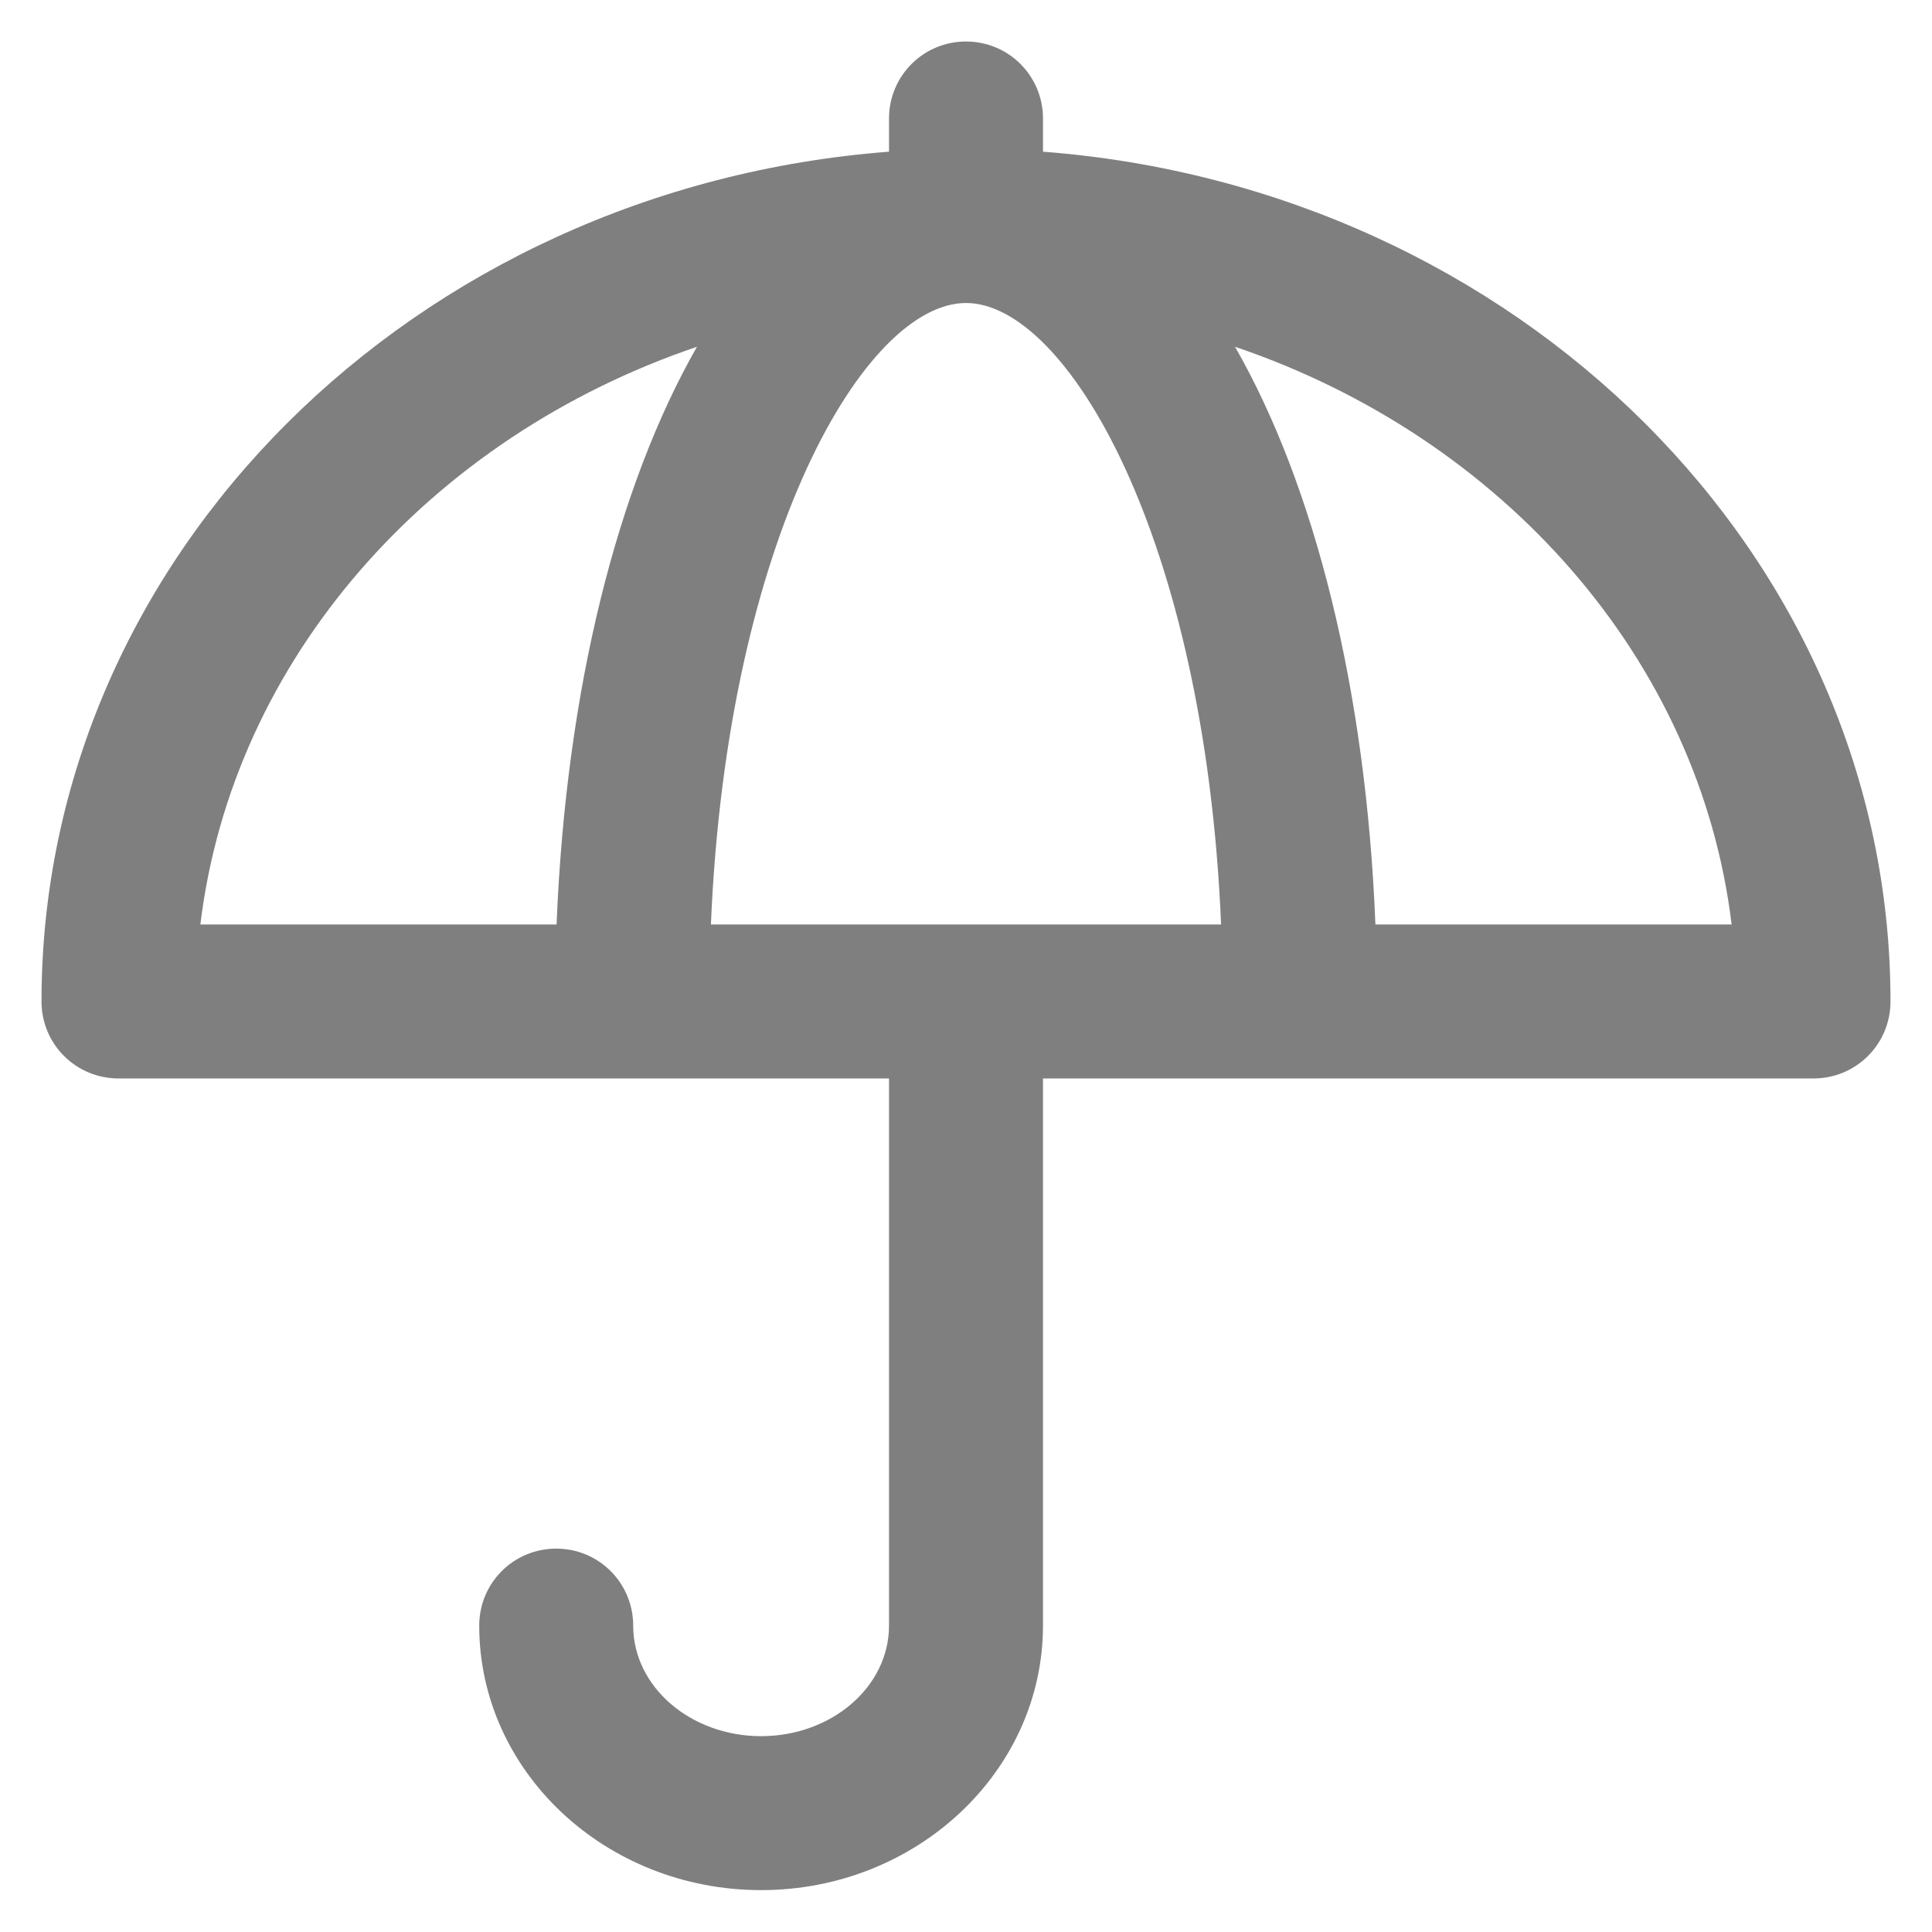
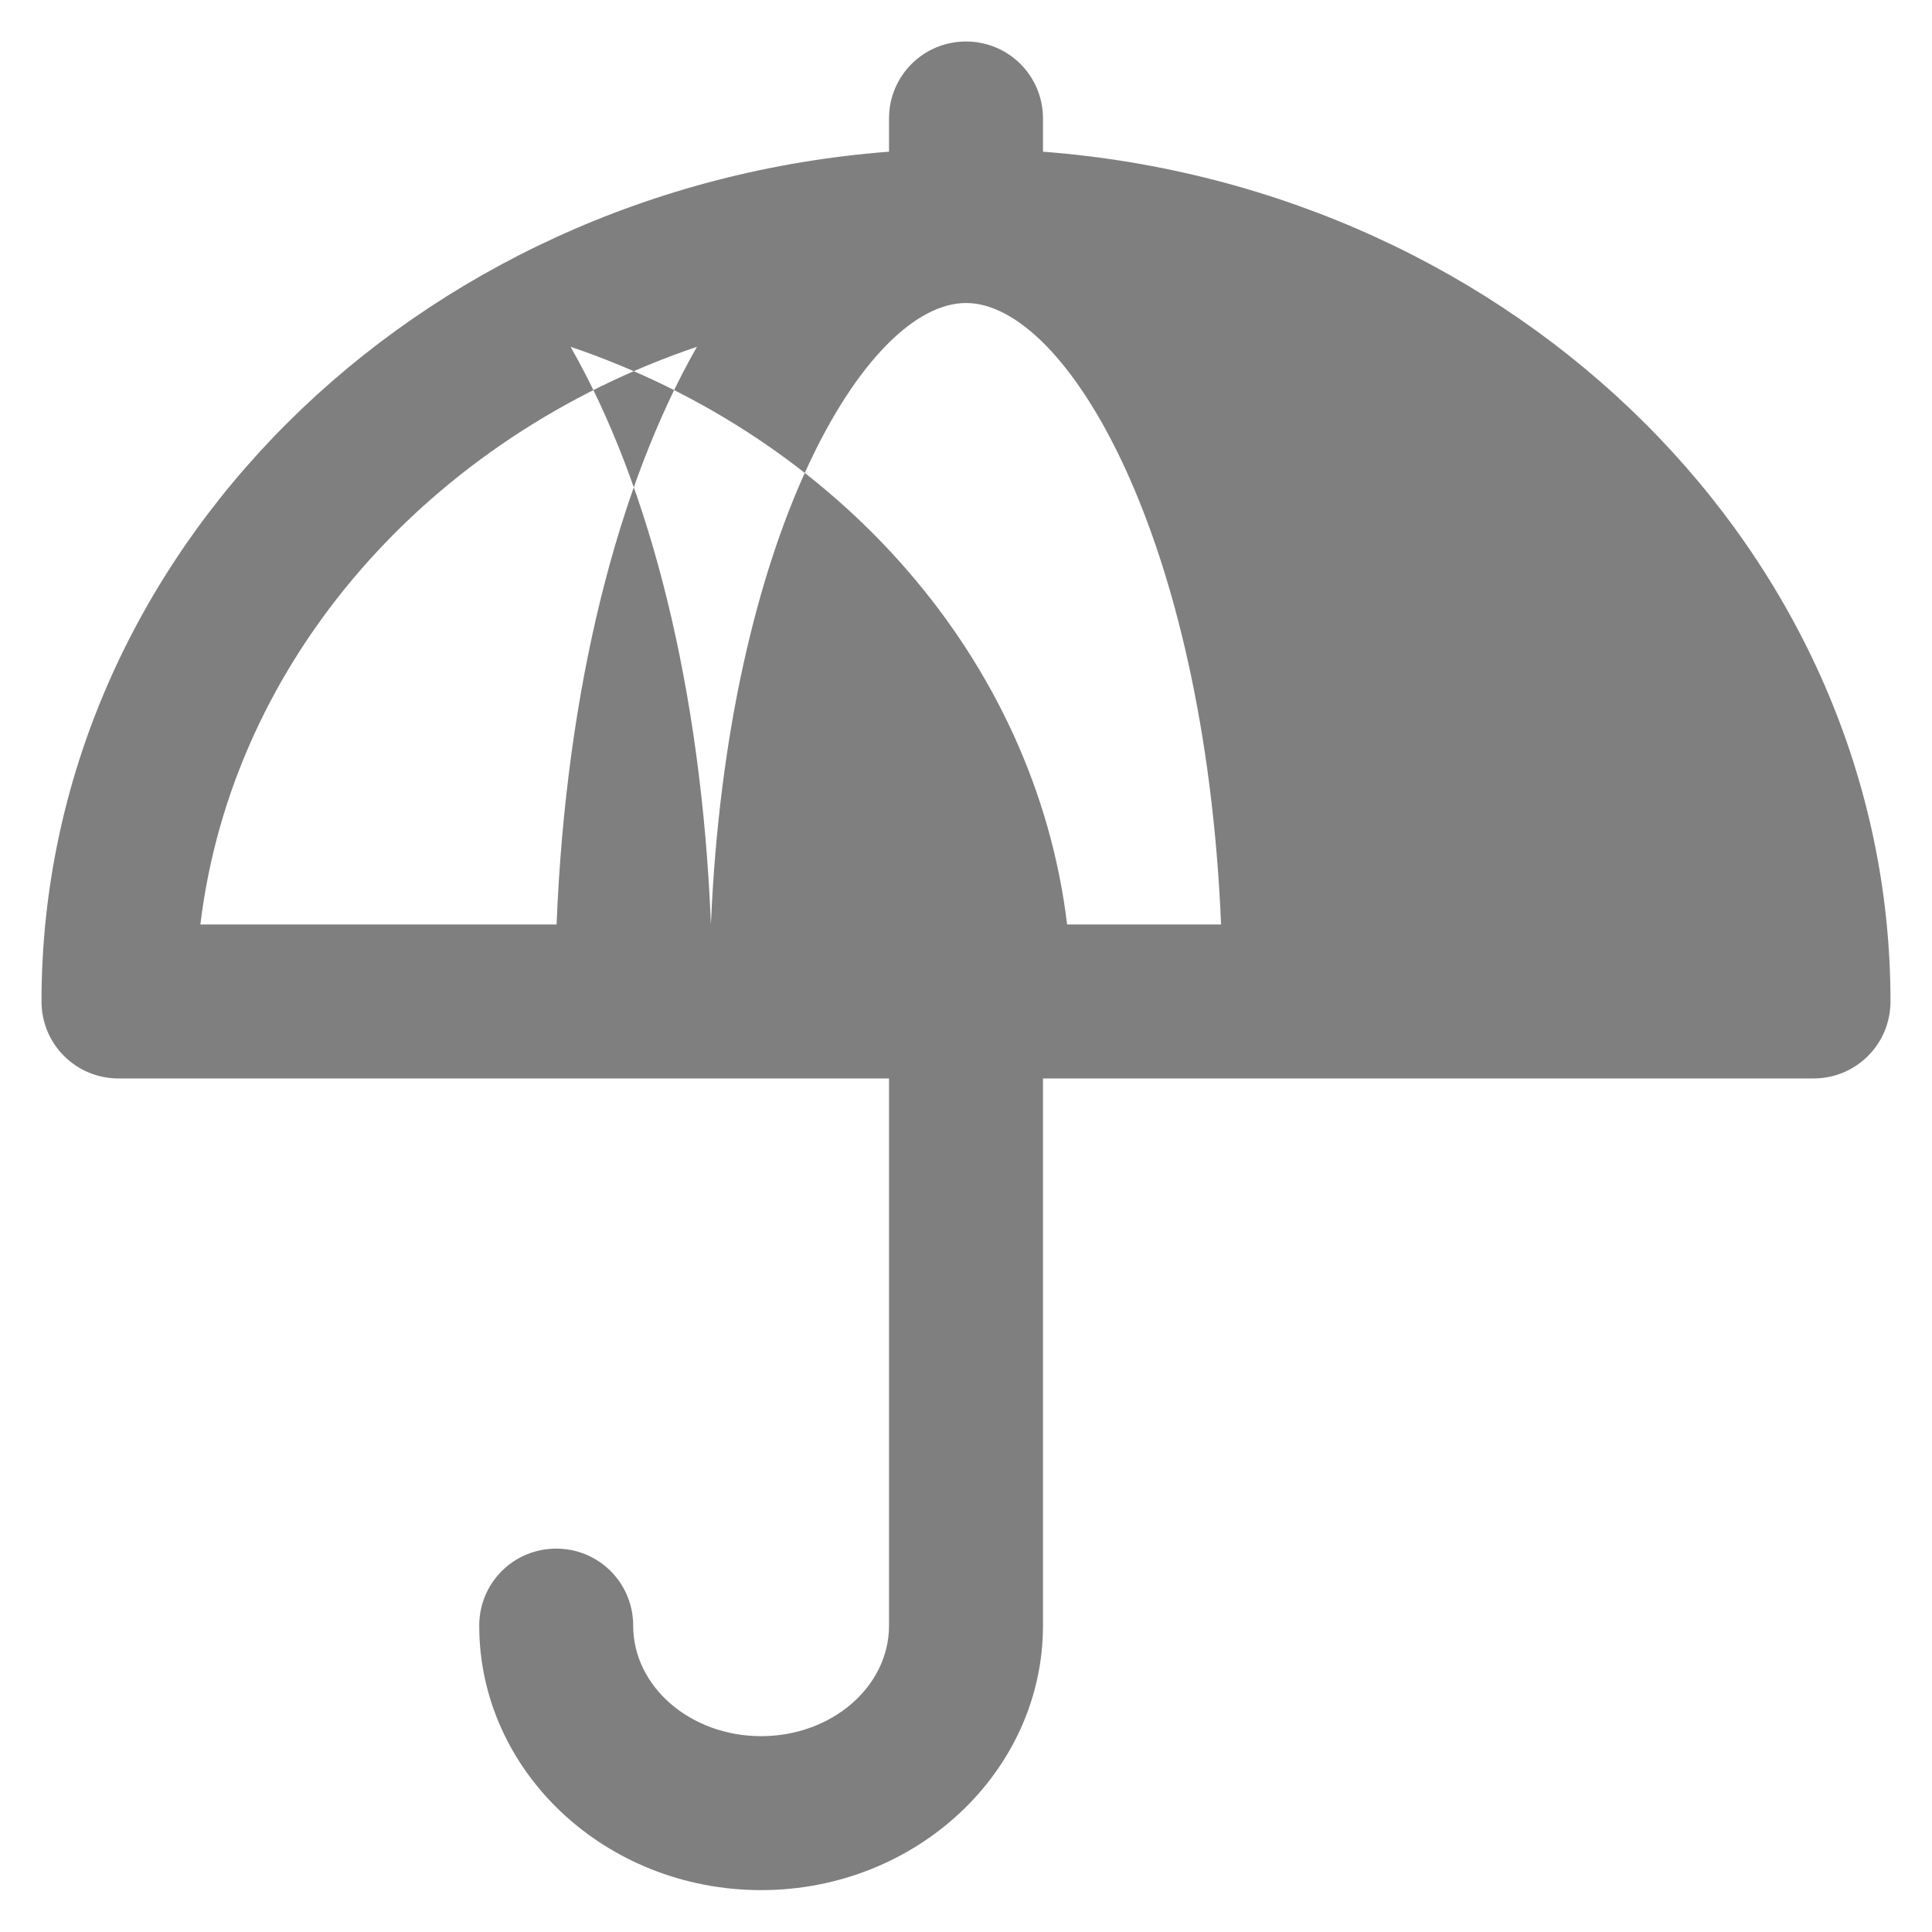
<svg xmlns="http://www.w3.org/2000/svg" version="1.1" width="24" height="24" opacity="0.5" viewBox="0 0 512 512" enable-background="new 0 0 512 512">
  <g>
-     <path d="m276.4,40.2v-8.8c0-11.3-9.1-20.4-20.4-20.4-11.3,0-20.4,9.1-20.4,20.4v8.8c-125.6,9.6-224.6,106.9-224.6,225.2 0,11.3 9.1,20.4 20.4,20.4h204.2v145c0,16.2-15.2,29.3-33.9,29.3-18.7,0-33.9-13.1-33.9-29.3 0-11.3-9.1-20.4-20.4-20.4-11.3,0-20.4,9.1-20.4,20.4 0,38.7 33.5,70.1 74.7,70.1 41.2,0 74.7-31.5 74.7-70.1v-145h204.2c11.3,0 20.4-9.1 20.4-20.4 5.68434e-14-118.3-99-215.6-224.6-225.2zm-91.7,51.7c-21,36.8-34.7,90.6-37.2,153.1h-94.4c8.5-70.4 60.8-129.1 131.6-153.1zm3.7,153.1c4.3-102.6 40.9-164.7 67.6-164.7 26.7,0 63.3,62.1 67.6,164.7h-135.2zm176.1,0c-2.5-62.5-16.1-116.2-37.2-153.1 70.8,24 123.1,82.7 131.6,153.1h-94.4z" />
+     <path d="m276.4,40.2v-8.8c0-11.3-9.1-20.4-20.4-20.4-11.3,0-20.4,9.1-20.4,20.4v8.8c-125.6,9.6-224.6,106.9-224.6,225.2 0,11.3 9.1,20.4 20.4,20.4h204.2v145c0,16.2-15.2,29.3-33.9,29.3-18.7,0-33.9-13.1-33.9-29.3 0-11.3-9.1-20.4-20.4-20.4-11.3,0-20.4,9.1-20.4,20.4 0,38.7 33.5,70.1 74.7,70.1 41.2,0 74.7-31.5 74.7-70.1v-145h204.2c11.3,0 20.4-9.1 20.4-20.4 5.68434e-14-118.3-99-215.6-224.6-225.2zm-91.7,51.7c-21,36.8-34.7,90.6-37.2,153.1h-94.4c8.5-70.4 60.8-129.1 131.6-153.1zm3.7,153.1c4.3-102.6 40.9-164.7 67.6-164.7 26.7,0 63.3,62.1 67.6,164.7h-135.2zc-2.5-62.5-16.1-116.2-37.2-153.1 70.8,24 123.1,82.7 131.6,153.1h-94.4z" />
  </g>
</svg>